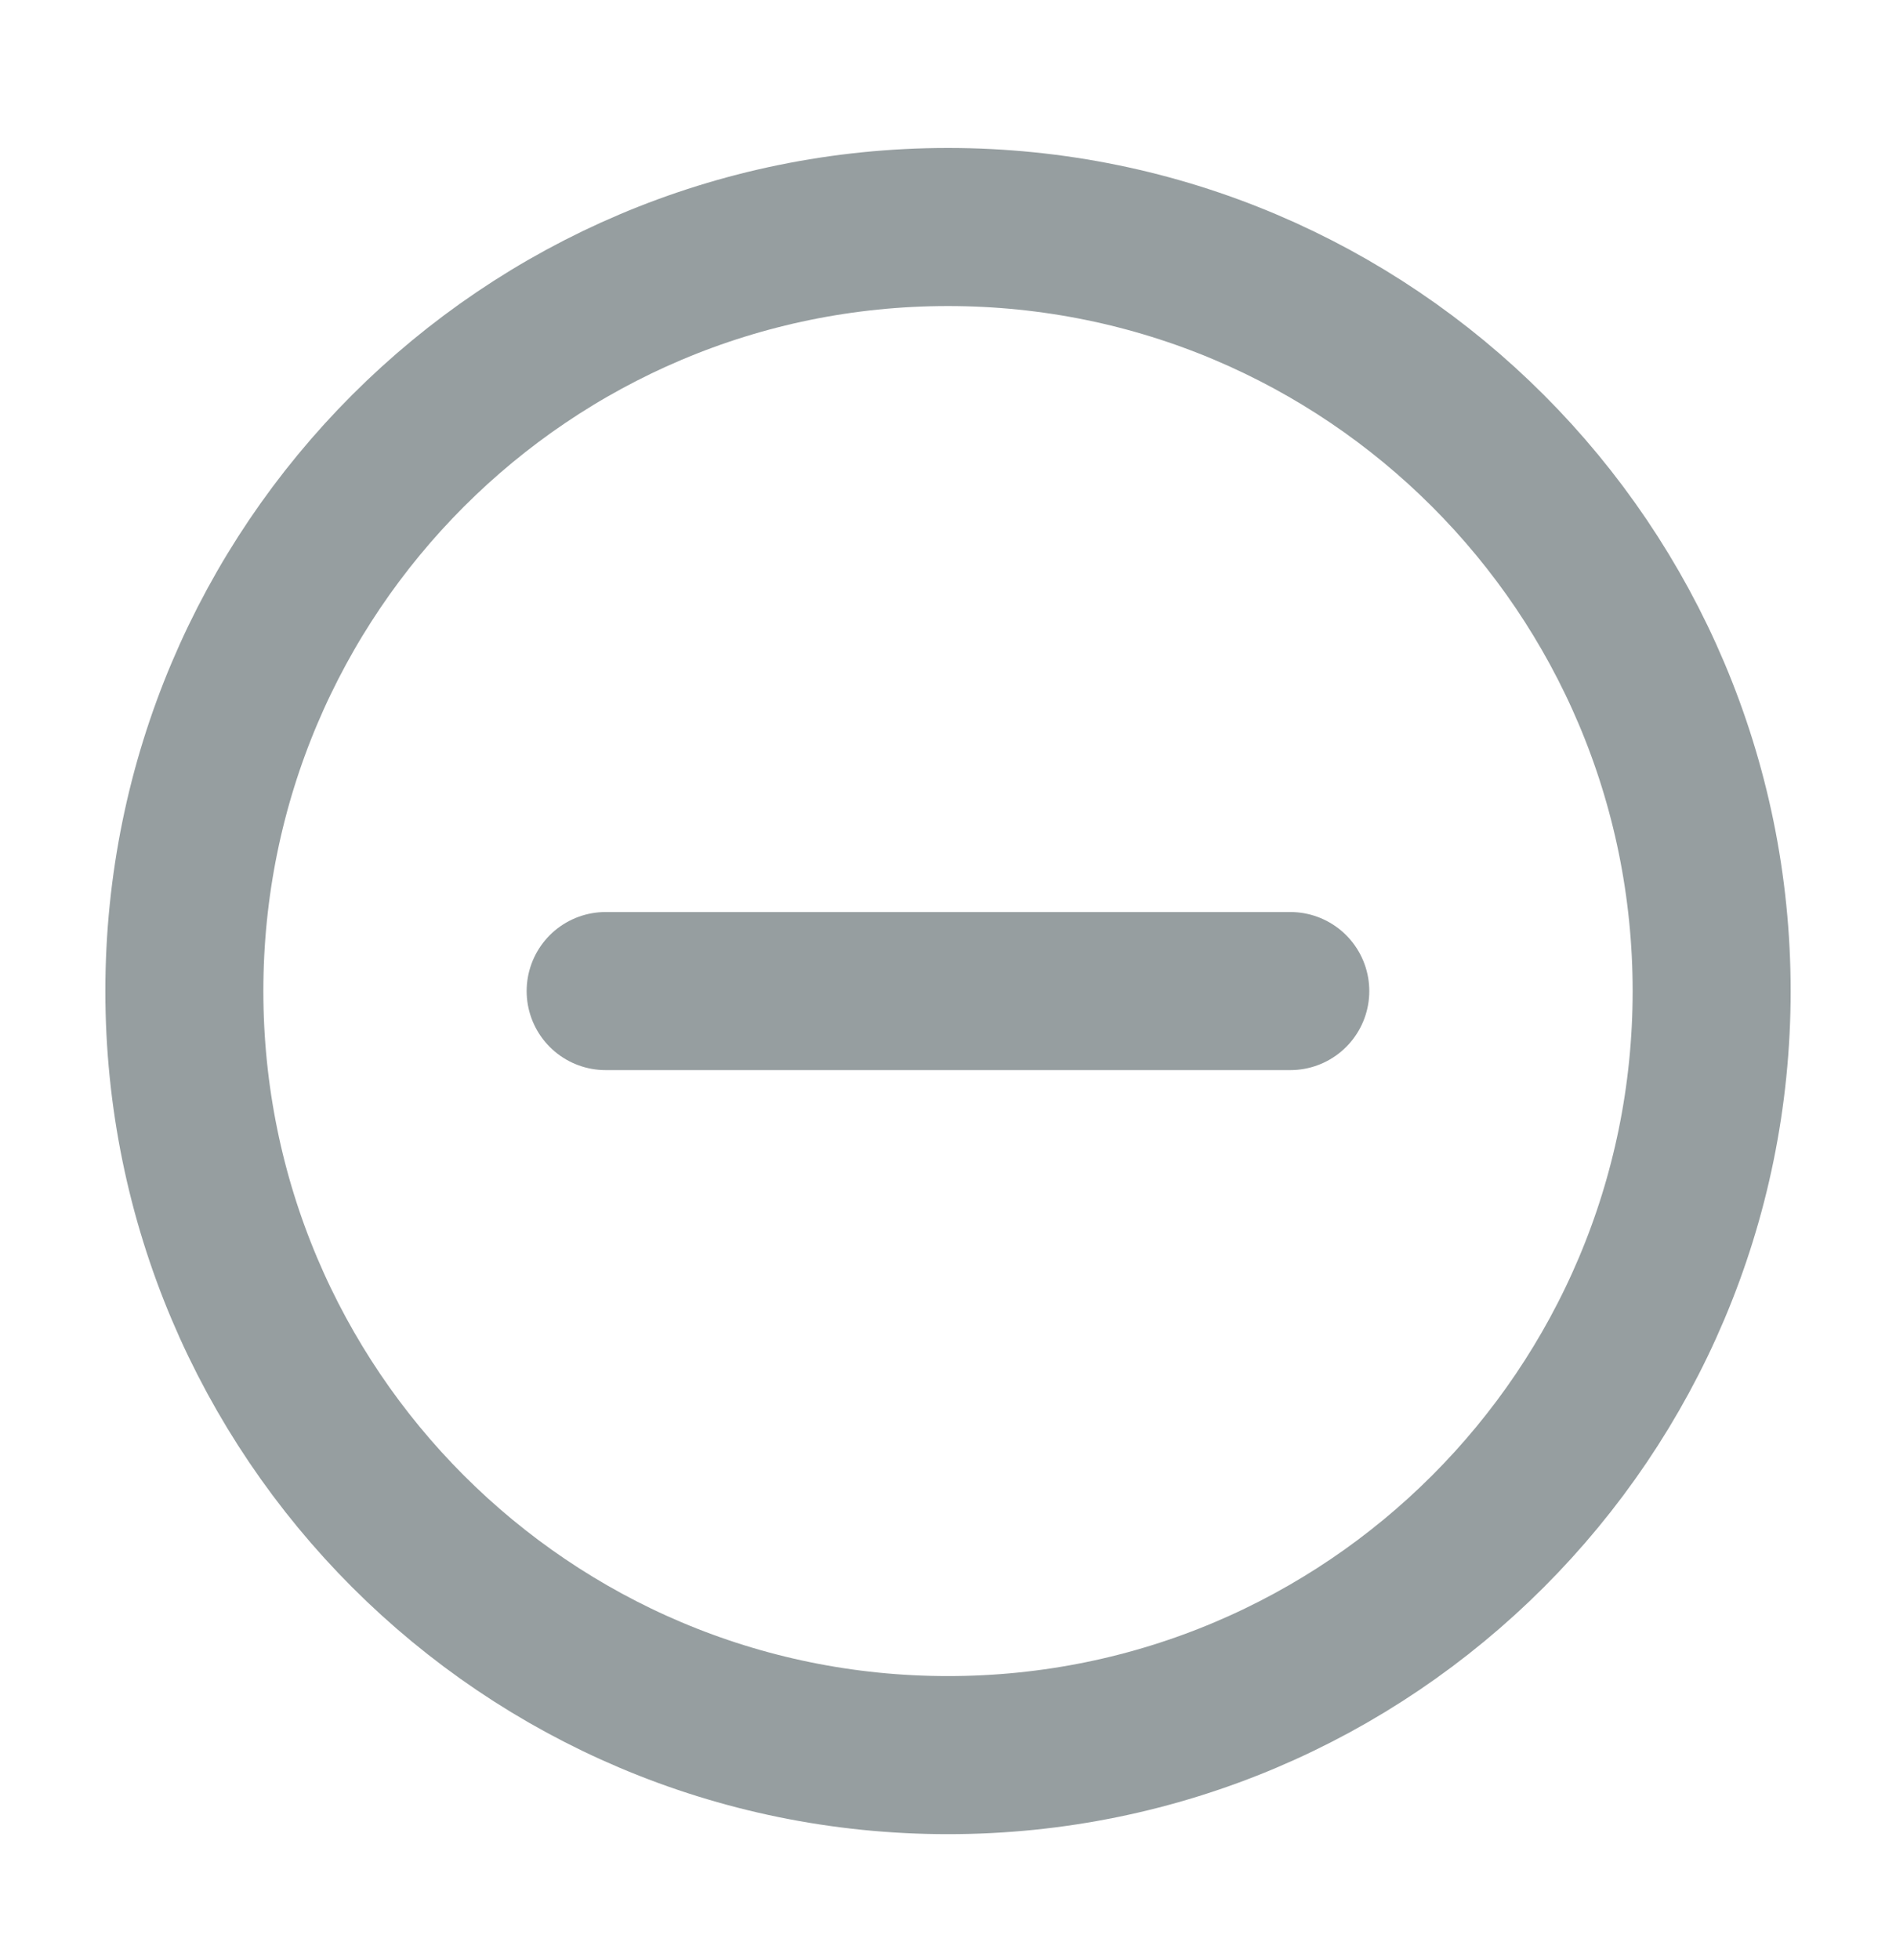
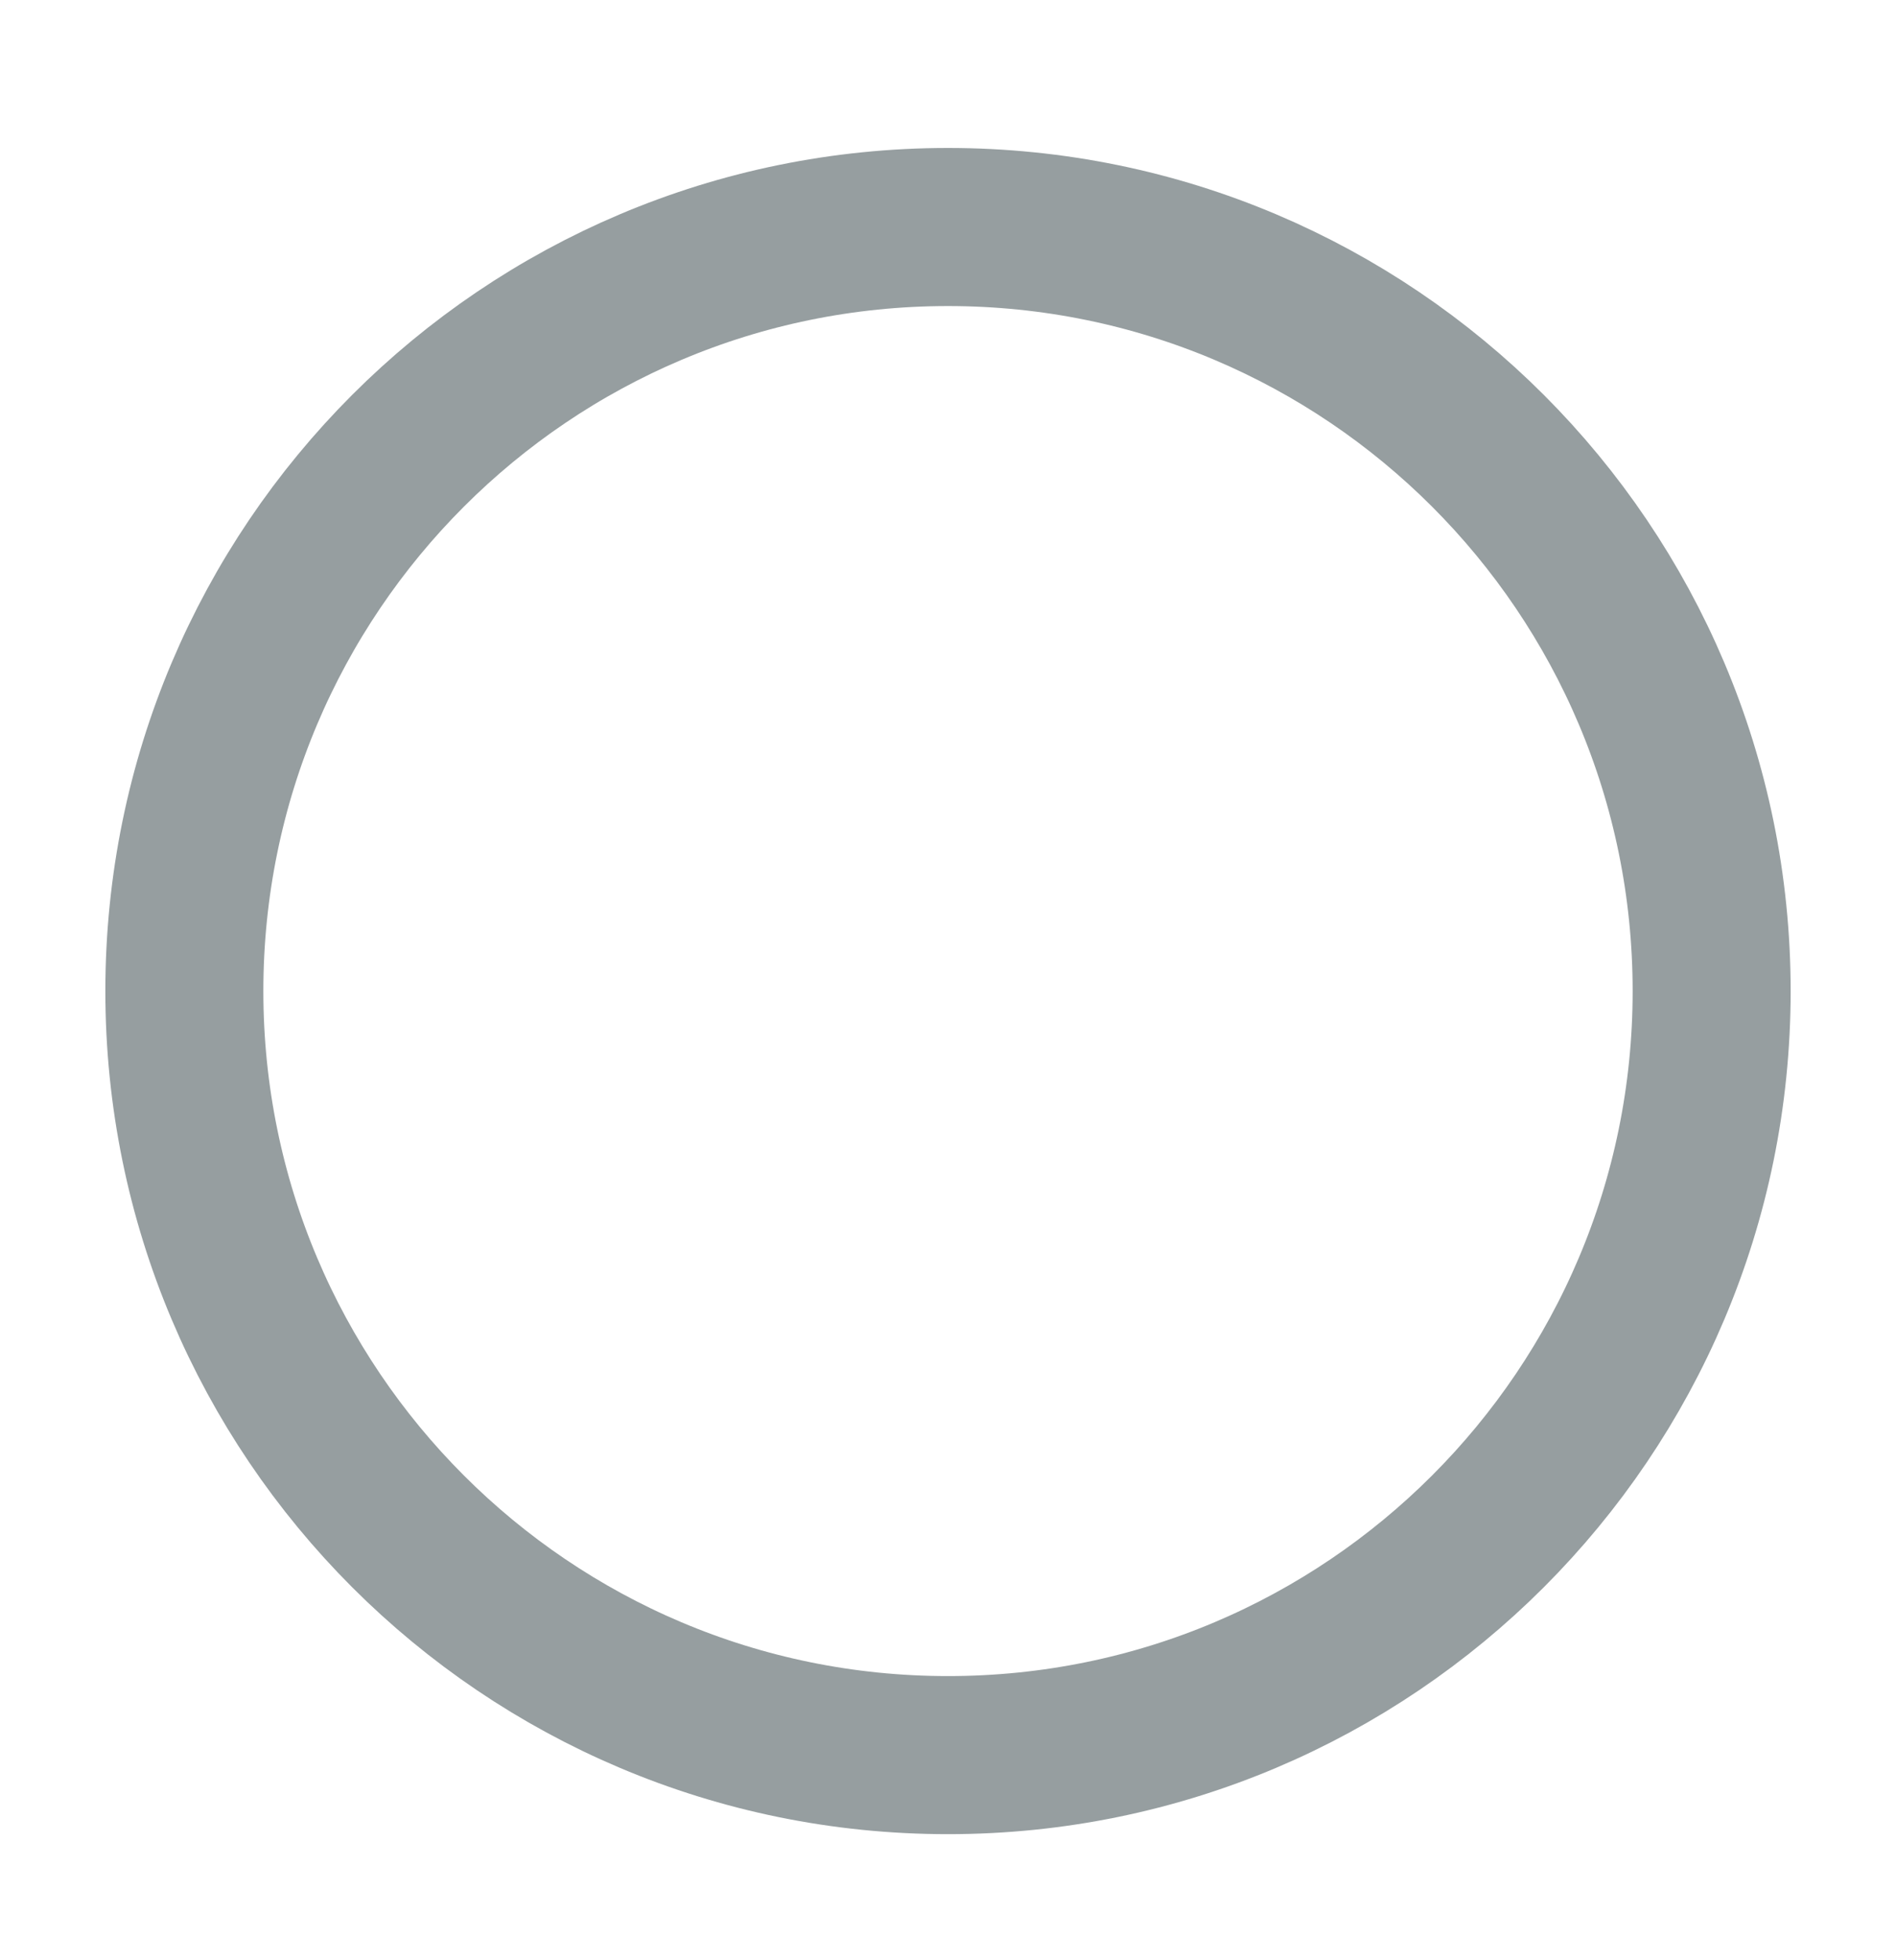
<svg xmlns="http://www.w3.org/2000/svg" width="30" height="31" viewBox="0 0 30 31" fill="none">
  <path d="M15 27.756C21.673 27.756 27.083 22.347 27.083 15.673C27.083 9 21.673 3.59 15 3.59C8.326 3.59 2.917 9 2.917 15.673C2.917 22.347 8.326 27.756 15 27.756Z" stroke="#969EA0" stroke-width="2.5" stroke-linecap="round" stroke-linejoin="round" />
-   <path d="M9.583 15.673H20.416" stroke="#969EA0" stroke-width="2.5" stroke-linecap="round" stroke-linejoin="round" />
</svg>